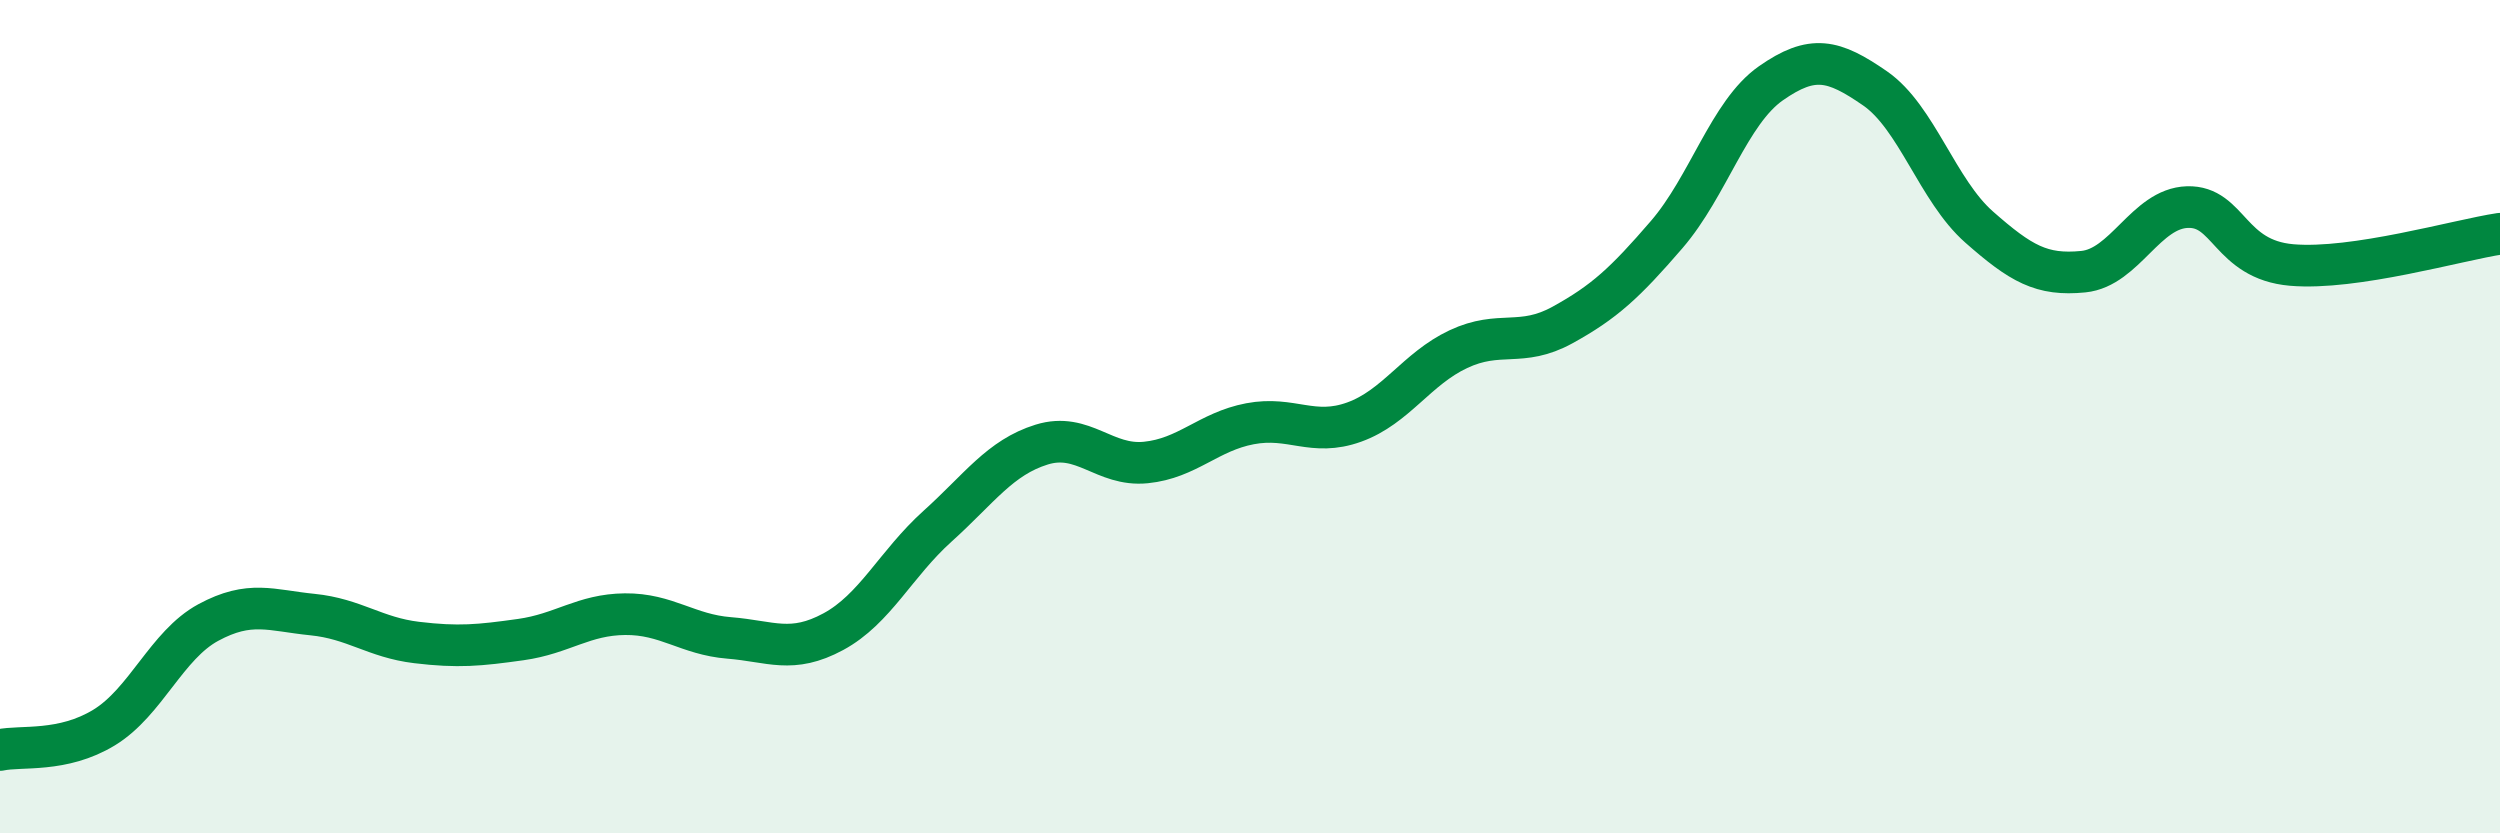
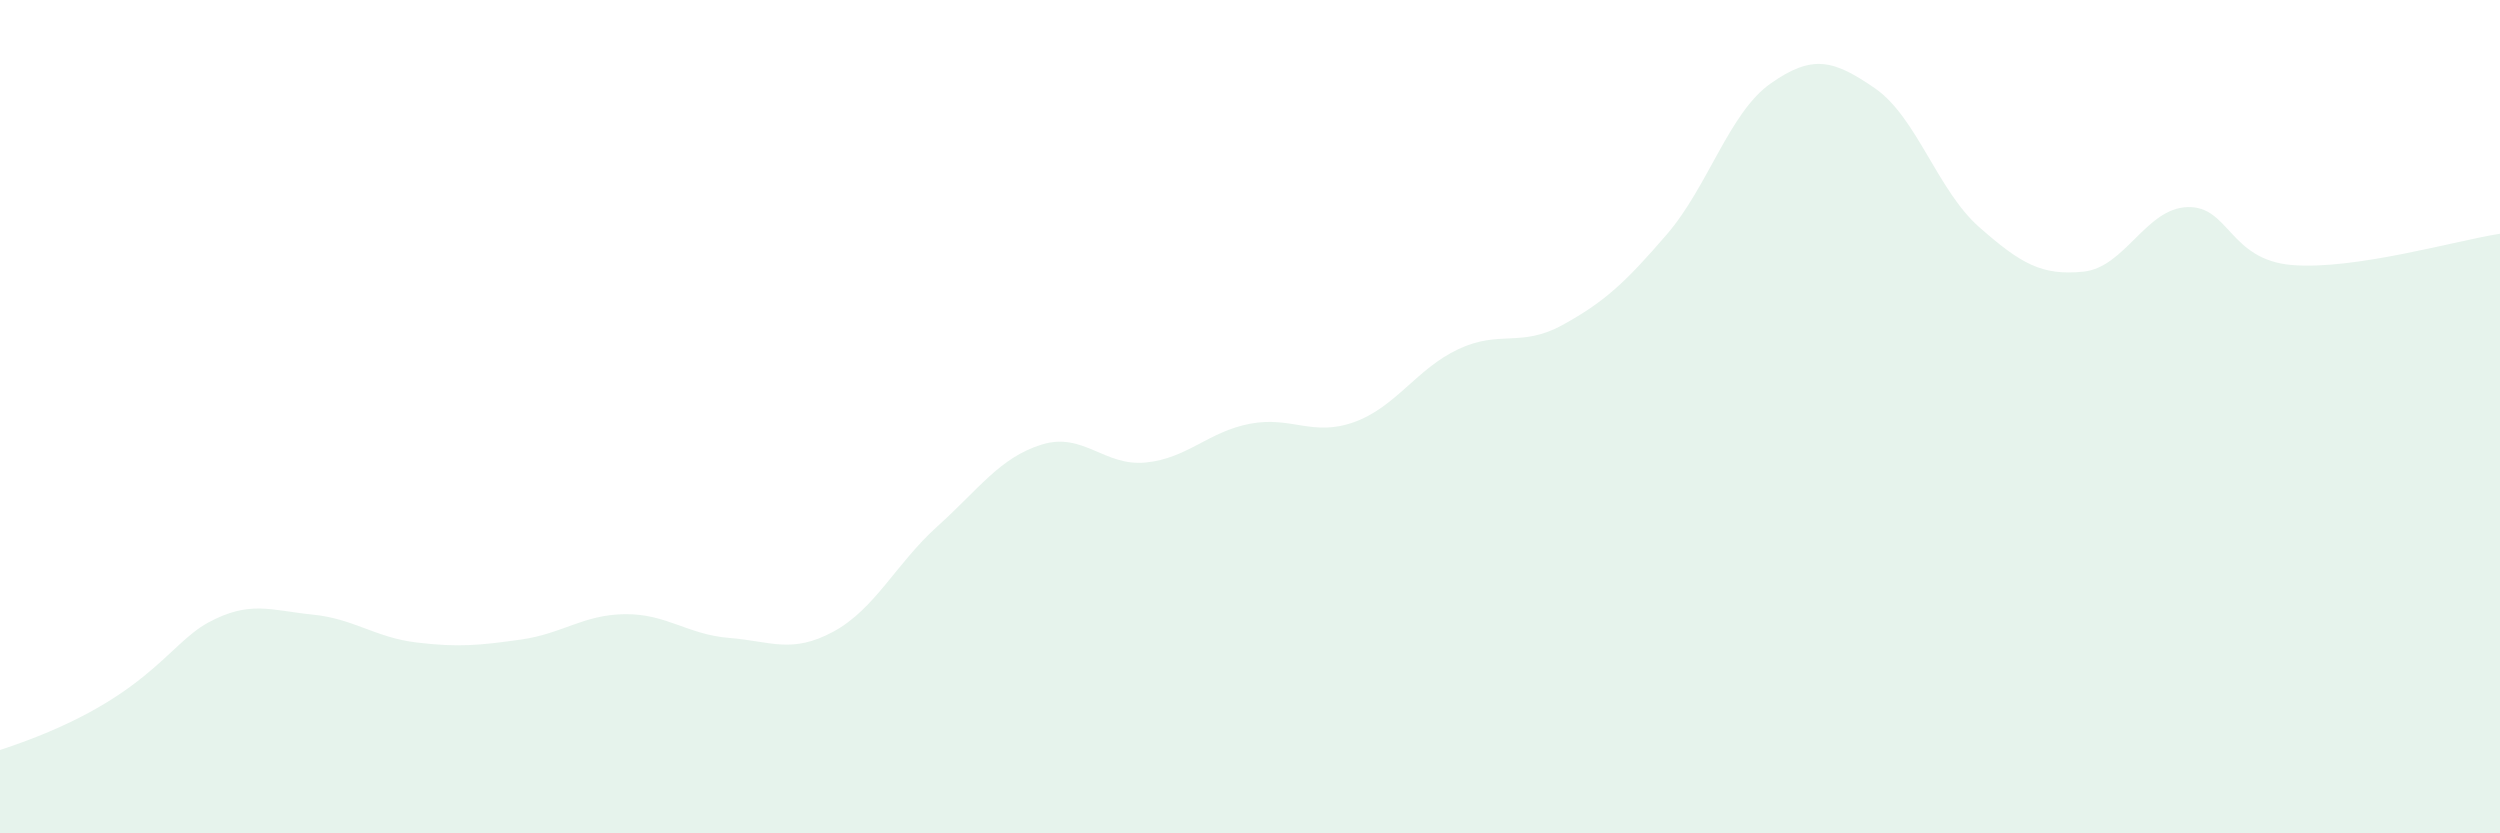
<svg xmlns="http://www.w3.org/2000/svg" width="60" height="20" viewBox="0 0 60 20">
-   <path d="M 0,18 C 0.5,17.89 1.5,18.07 2.5,17.46 C 3.5,16.85 4,15.48 5,14.94 C 6,14.4 6.5,14.65 7.5,14.75 C 8.5,14.85 9,15.3 10,15.42 C 11,15.54 11.5,15.49 12.5,15.35 C 13.5,15.21 14,14.75 15,14.74 C 16,14.73 16.5,15.23 17.5,15.31 C 18.5,15.39 19,15.7 20,15.16 C 21,14.62 21.5,13.53 22.5,12.63 C 23.5,11.73 24,10.98 25,10.67 C 26,10.36 26.5,11.2 27.5,11.1 C 28.5,11 29,10.36 30,10.17 C 31,9.98 31.5,10.49 32.5,10.13 C 33.5,9.77 34,8.85 35,8.38 C 36,7.91 36.5,8.35 37.5,7.8 C 38.5,7.25 39,6.79 40,5.63 C 41,4.47 41.5,2.7 42.5,2 C 43.5,1.3 44,1.43 45,2.12 C 46,2.81 46.5,4.57 47.5,5.45 C 48.5,6.33 49,6.62 50,6.52 C 51,6.42 51.5,5 52.5,4.97 C 53.5,4.94 53.5,6.23 55,6.36 C 56.5,6.49 59,5.76 60,5.61L60 20L0 20Z" fill="#008740" opacity="0.1" stroke-linecap="round" stroke-linejoin="round" />
-   <path d="M 0,18 C 0.5,17.89 1.5,18.07 2.5,17.46 C 3.5,16.85 4,15.48 5,14.94 C 6,14.4 6.5,14.65 7.5,14.75 C 8.5,14.85 9,15.3 10,15.42 C 11,15.54 11.5,15.49 12.5,15.35 C 13.5,15.21 14,14.75 15,14.74 C 16,14.73 16.5,15.23 17.5,15.31 C 18.5,15.39 19,15.7 20,15.16 C 21,14.62 21.5,13.53 22.5,12.63 C 23.5,11.73 24,10.98 25,10.67 C 26,10.36 26.5,11.2 27.5,11.1 C 28.5,11 29,10.36 30,10.17 C 31,9.98 31.5,10.49 32.5,10.13 C 33.5,9.77 34,8.85 35,8.38 C 36,7.91 36.5,8.35 37.5,7.8 C 38.5,7.25 39,6.79 40,5.63 C 41,4.47 41.5,2.7 42.5,2 C 43.5,1.3 44,1.43 45,2.12 C 46,2.81 46.5,4.57 47.5,5.45 C 48.5,6.33 49,6.62 50,6.52 C 51,6.42 51.5,5 52.5,4.97 C 53.5,4.94 53.5,6.23 55,6.36 C 56.5,6.49 59,5.76 60,5.61" stroke="#008740" stroke-width="1" fill="none" stroke-linecap="round" stroke-linejoin="round" />
+   <path d="M 0,18 C 3.5,16.85 4,15.48 5,14.94 C 6,14.4 6.5,14.65 7.5,14.75 C 8.5,14.85 9,15.3 10,15.42 C 11,15.54 11.5,15.49 12.5,15.35 C 13.5,15.21 14,14.75 15,14.74 C 16,14.73 16.5,15.23 17.5,15.31 C 18.5,15.39 19,15.7 20,15.16 C 21,14.62 21.5,13.53 22.5,12.63 C 23.5,11.73 24,10.98 25,10.67 C 26,10.36 26.5,11.2 27.5,11.1 C 28.5,11 29,10.36 30,10.17 C 31,9.98 31.5,10.49 32.5,10.13 C 33.5,9.77 34,8.85 35,8.38 C 36,7.91 36.5,8.35 37.5,7.8 C 38.5,7.25 39,6.79 40,5.63 C 41,4.47 41.5,2.7 42.5,2 C 43.5,1.3 44,1.43 45,2.12 C 46,2.81 46.5,4.57 47.5,5.45 C 48.5,6.33 49,6.62 50,6.52 C 51,6.42 51.5,5 52.5,4.97 C 53.5,4.94 53.5,6.23 55,6.36 C 56.5,6.49 59,5.76 60,5.61L60 20L0 20Z" fill="#008740" opacity="0.1" stroke-linecap="round" stroke-linejoin="round" />
</svg>